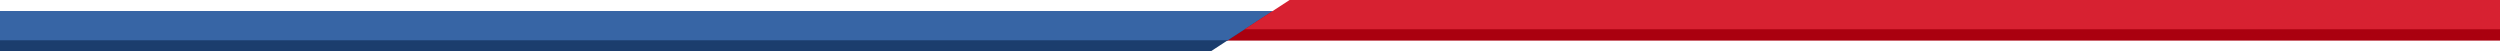
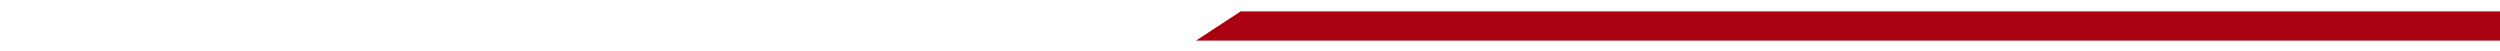
<svg xmlns="http://www.w3.org/2000/svg" id="uuid-df69ffda-450e-4d2b-80e9-e6f014ad9972" viewBox="0 0 4376.22 90">
  <defs>
    <style>.uuid-d1a86cf3-cf86-47b3-93a0-ca38ce8b6a66{fill:#3765a5;}.uuid-fc46b11d-b10b-4b77-b753-8d010039f4f4{fill:#1b3d6d;}.uuid-836e8c82-6235-428a-92da-6f0274cbcefb{fill:#aa000f;}.uuid-bb8ca657-c00e-4924-ae8d-663cd50977b3{fill:#d72131;}</style>
  </defs>
  <g id="uuid-ac62f3ae-7ea8-4b37-90e2-405c8ea604fe">
    <path id="uuid-6f6698f3-7716-437c-91db-6bfdddf1431c" class="uuid-836e8c82-6235-428a-92da-6f0274cbcefb" d="M2171.81,19.92h2204.41v51.2H2093.48l78.33-51.2h0Z" />
-     <path id="uuid-6da6e40c-70f9-470a-9a54-bc3672ea499e" class="uuid-fc46b11d-b10b-4b77-b753-8d010039f4f4" d="M2119.29,90H0V38.8H2197.62l-78.33,51.2Z" />
-     <path id="uuid-ba7db20d-772d-47e6-a2ad-bc0cb2e49527" class="uuid-d1a86cf3-cf86-47b3-93a0-ca38ce8b6a66" d="M2149.12,70.43H0V19.23H2228.03l-78.9,51.2h-.01Z" />
-     <path id="uuid-ec58907b-b6ad-4649-91e4-59bc0b032b12" class="uuid-bb8ca657-c00e-4924-ae8d-663cd50977b3" d="M2257.45,0h2118.77V51.2H2178.83L2257.45,0Z" />
+     <path id="uuid-ec58907b-b6ad-4649-91e4-59bc0b032b12" class="uuid-bb8ca657-c00e-4924-ae8d-663cd50977b3" d="M2257.45,0h2118.77H2178.83L2257.45,0Z" />
  </g>
</svg>